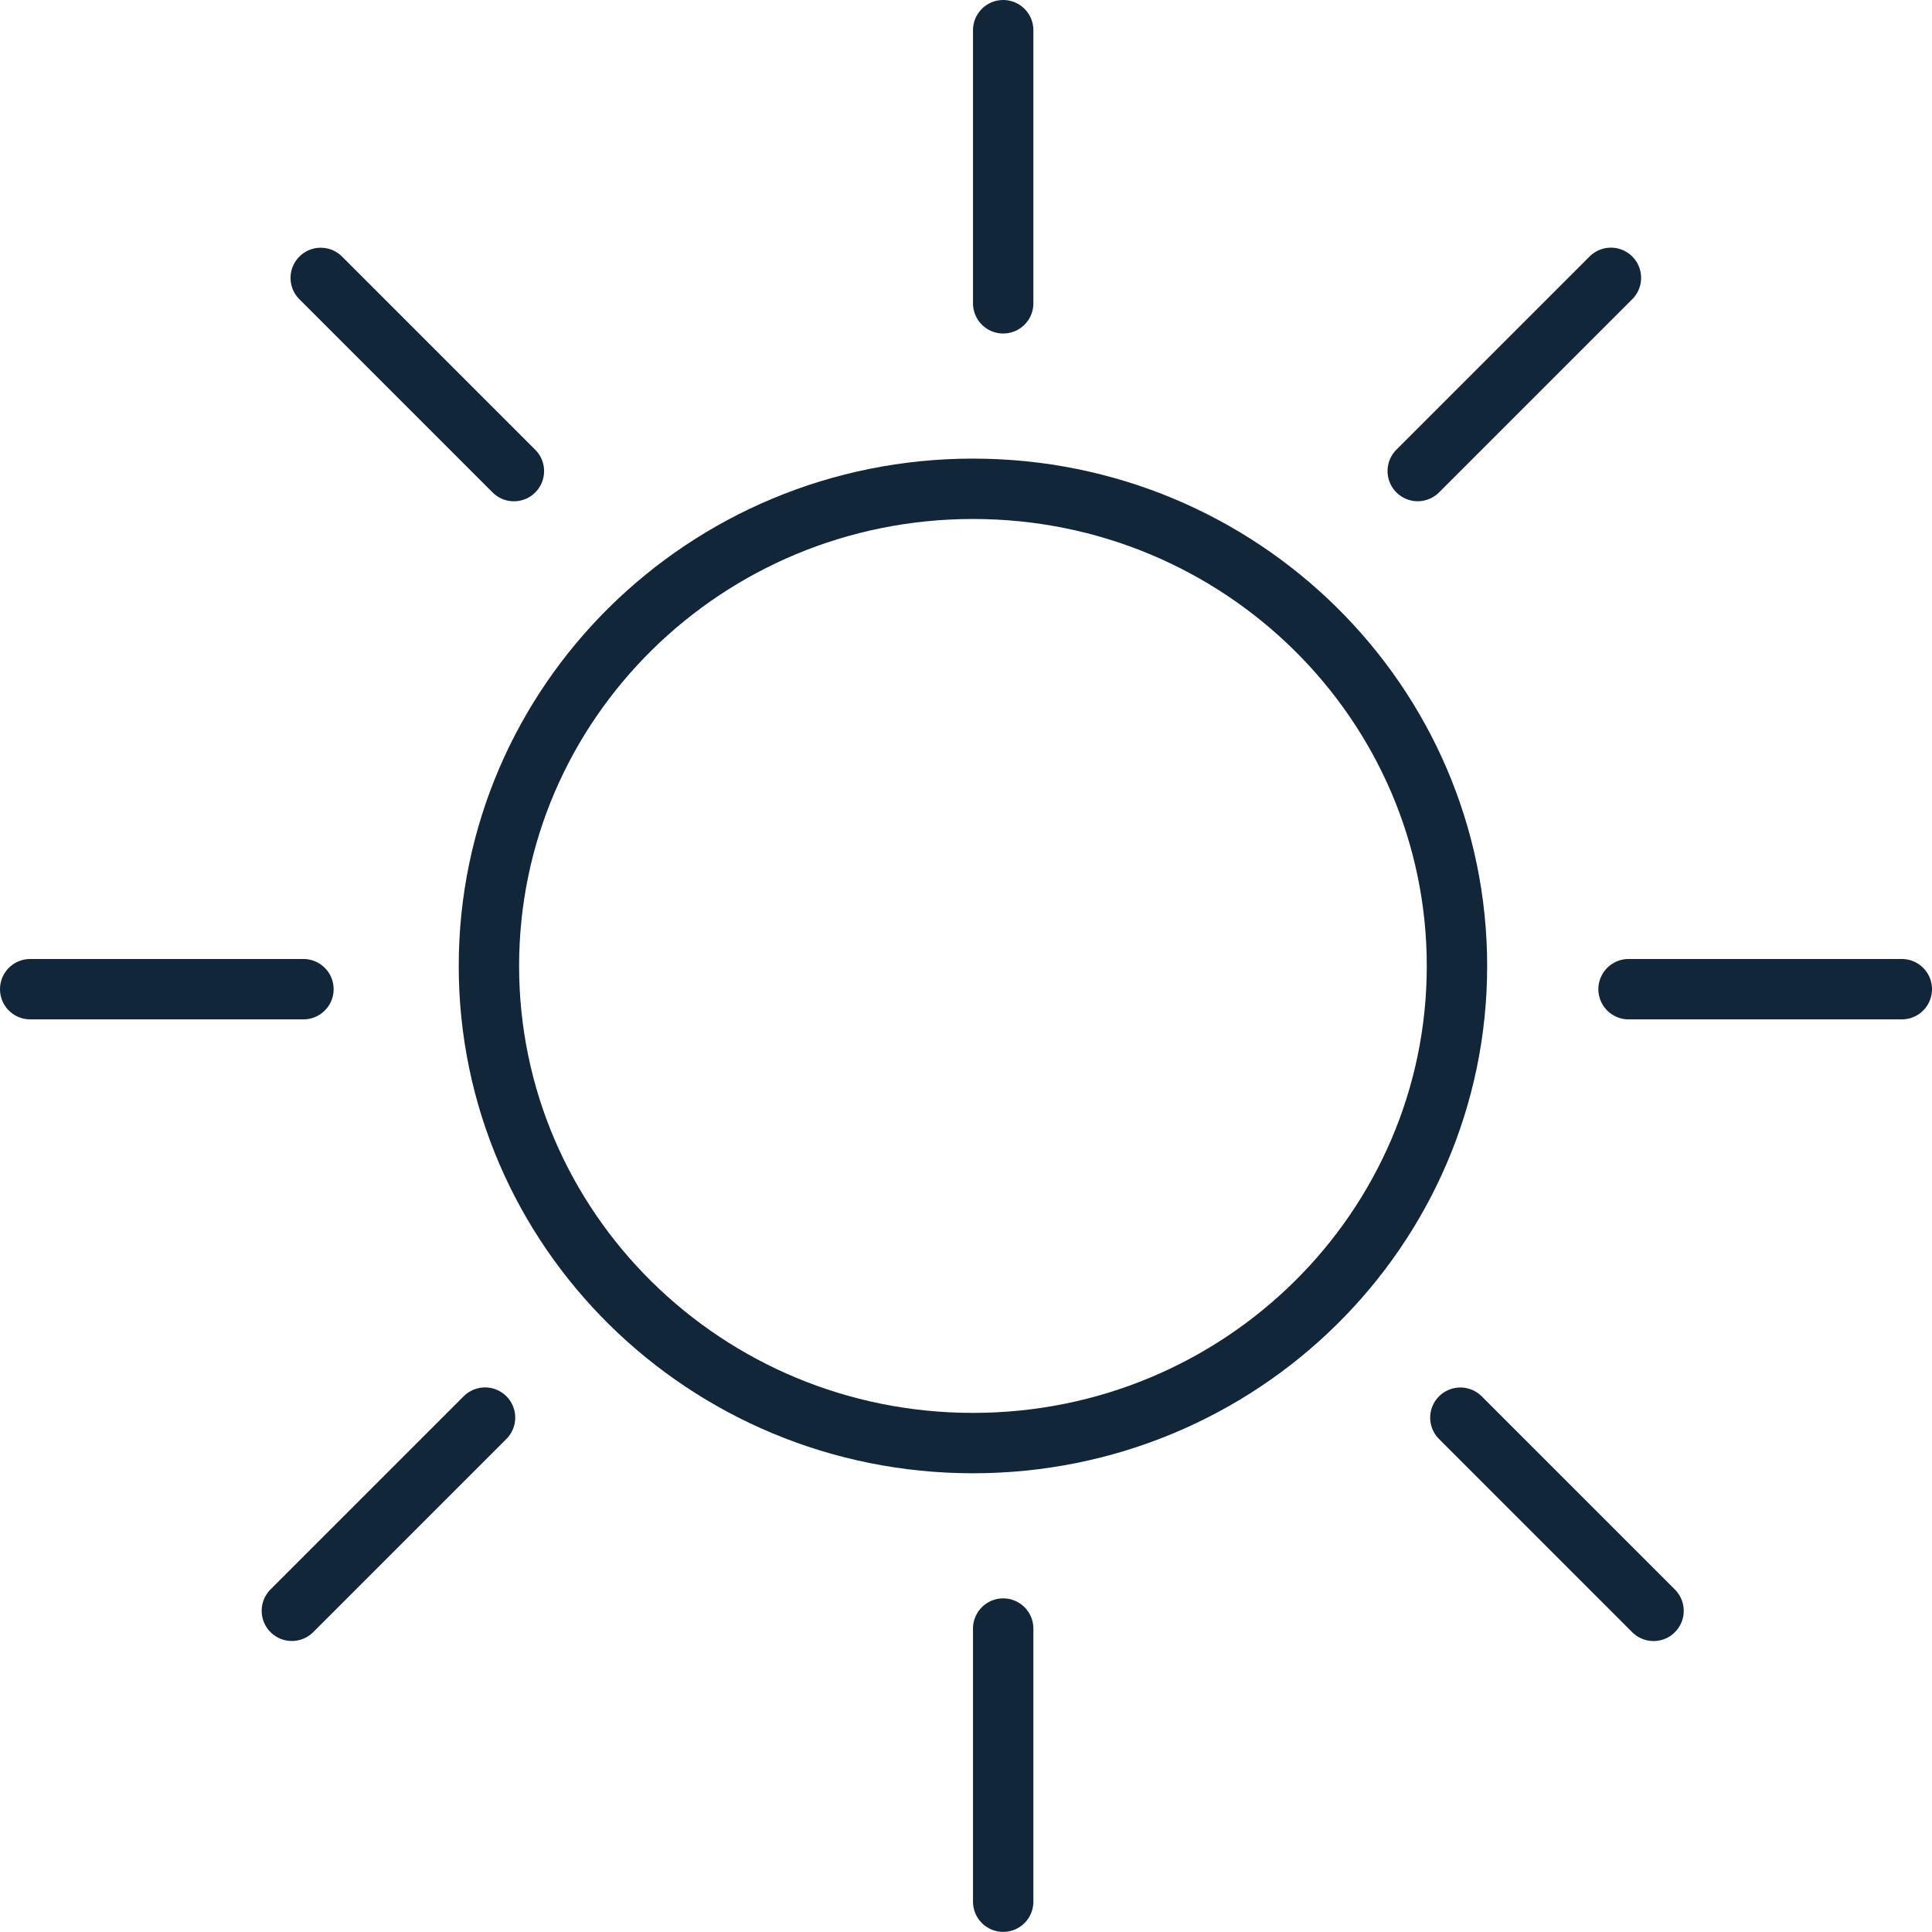
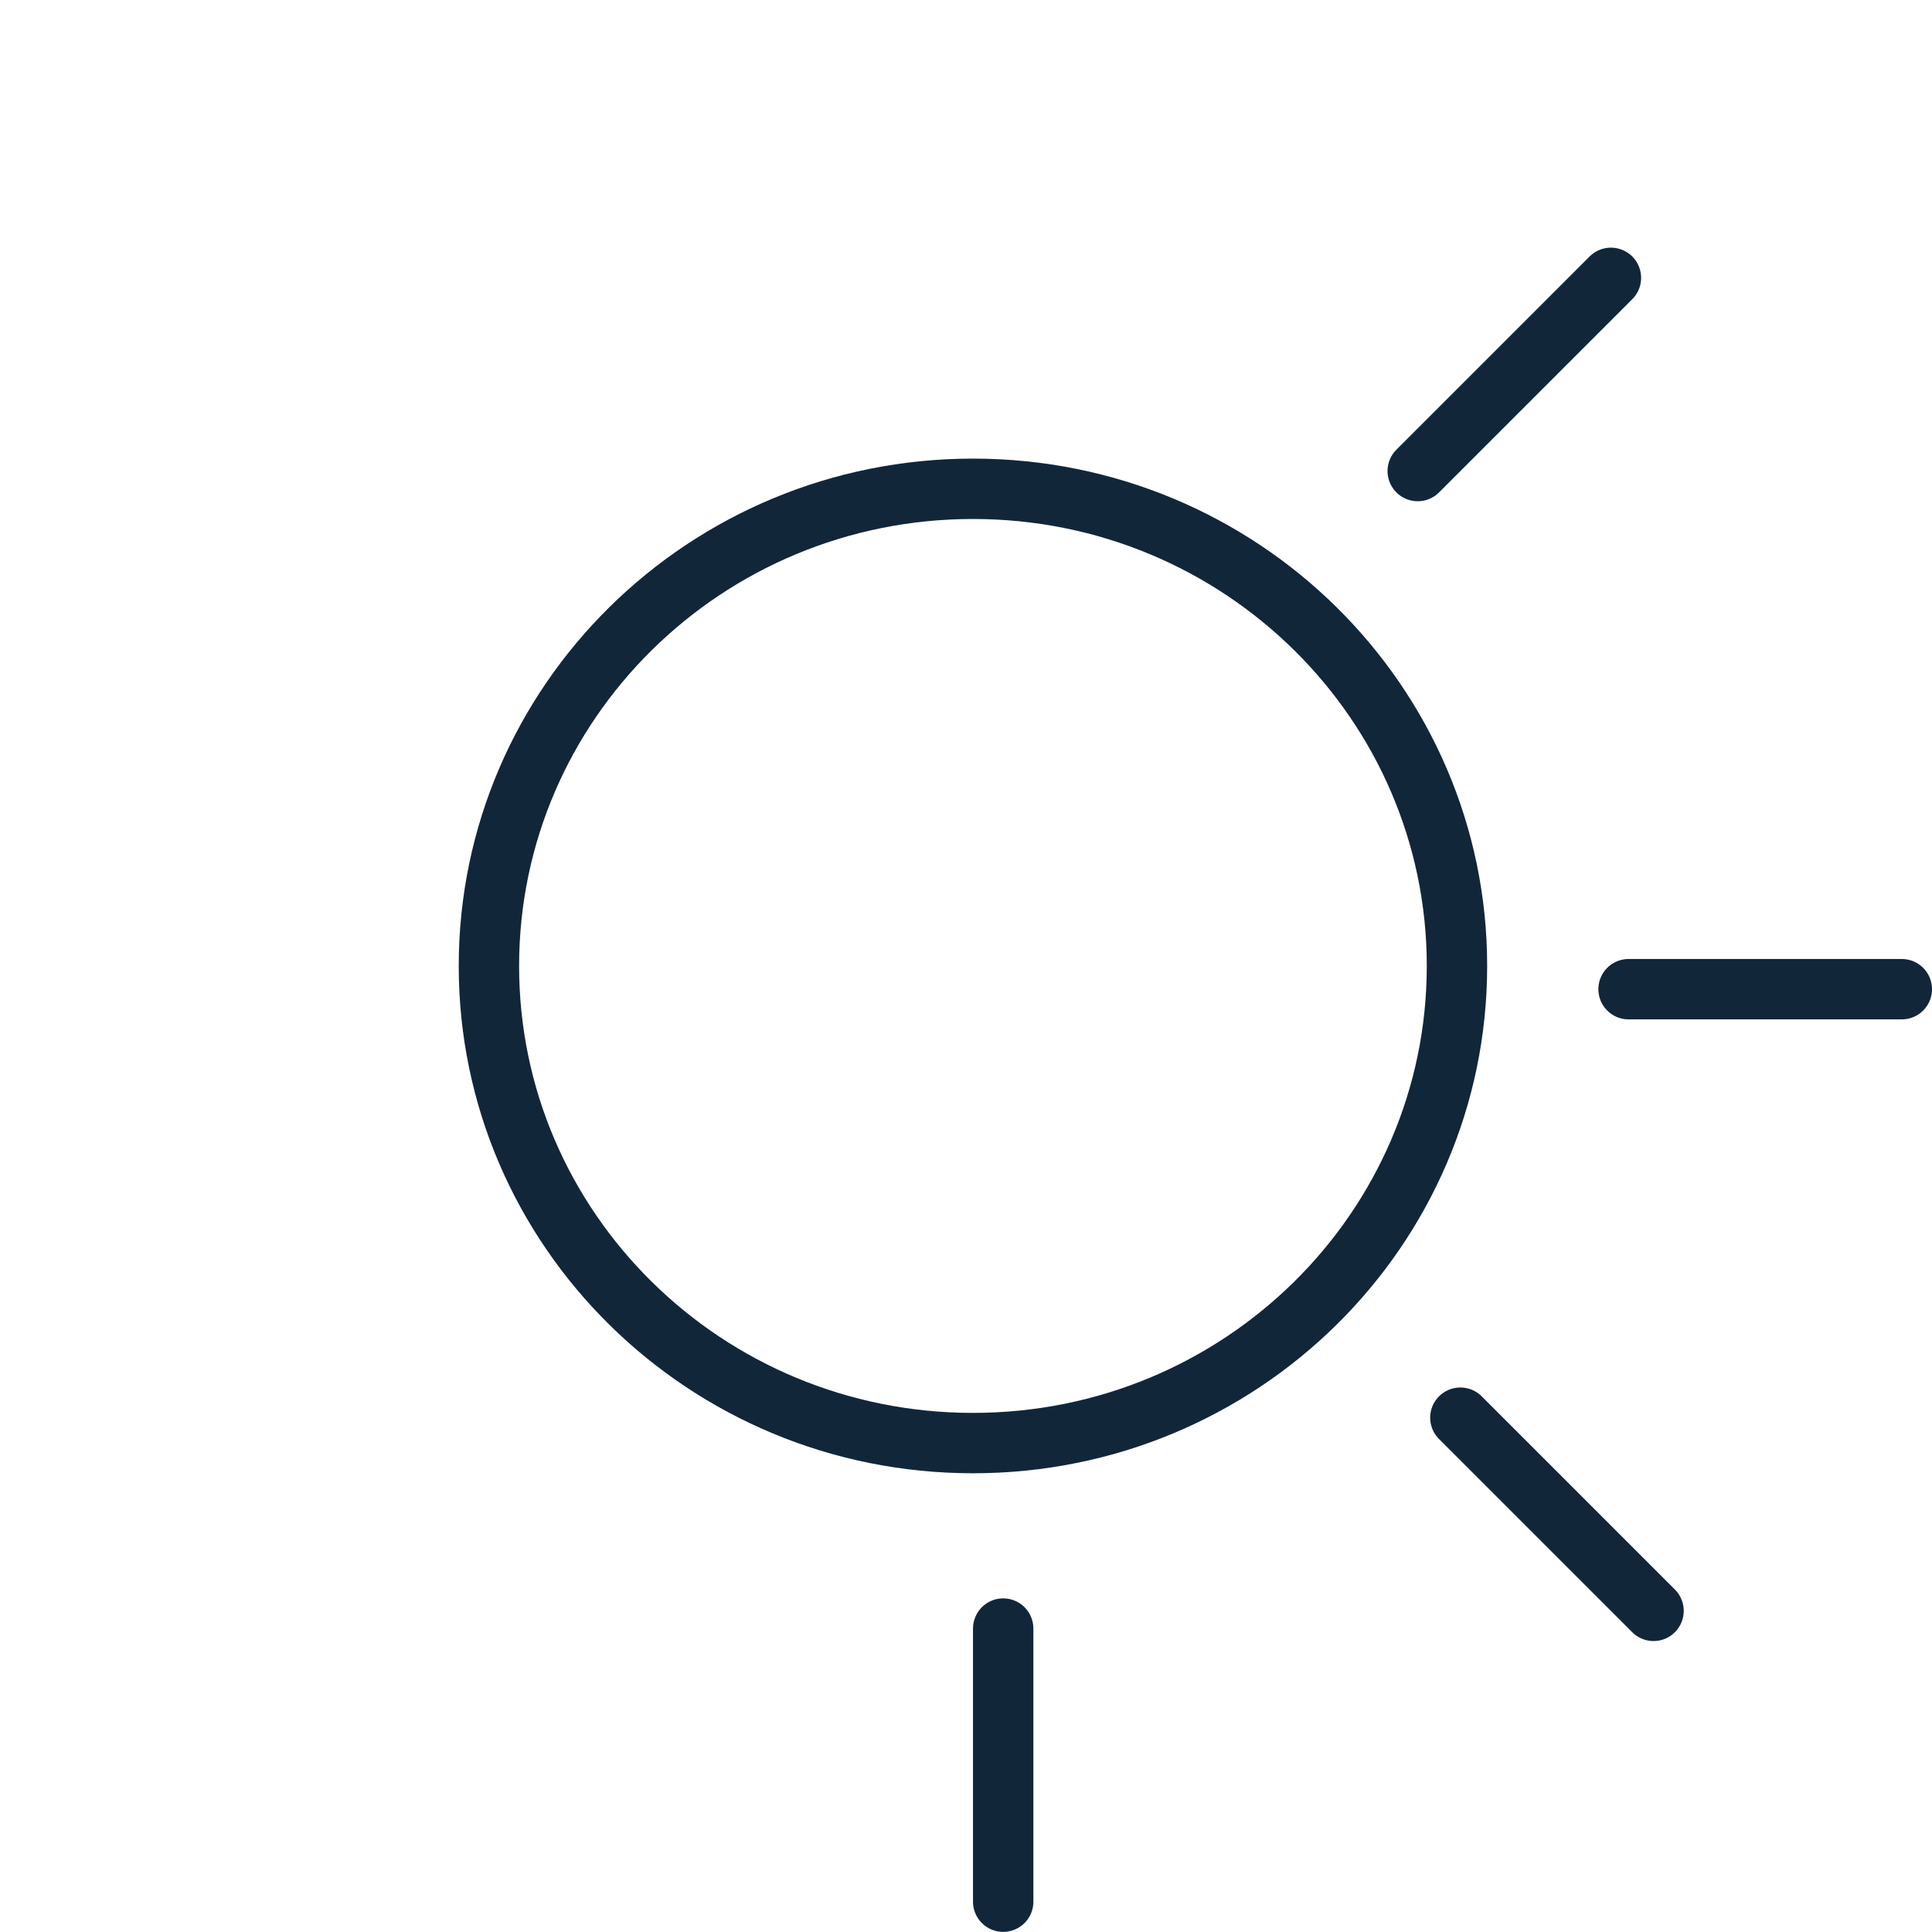
<svg xmlns="http://www.w3.org/2000/svg" width="16" height="16" viewBox="0 0 16 16" fill="none">
  <line x1="8.308" y1="13.487" x2="8.308" y2="15.749" stroke="#12263A" stroke-width="0.5" stroke-linecap="round" />
-   <line x1="2.417" y1="13.34" x2="4.017" y2="11.74" stroke="#12263A" stroke-width="0.5" stroke-linecap="round" />
  <path d="M12.066 8C12.066 10.179 10.275 11.951 8.058 11.951C5.84 11.951 4.049 10.179 4.049 8C4.049 5.821 5.84 4.048 8.058 4.048C10.275 4.048 12.066 5.821 12.066 8Z" stroke="#12263A" stroke-width="0.5" />
-   <line x1="8.308" y1="0.25" x2="8.308" y2="2.512" stroke="#12263A" stroke-width="0.5" stroke-linecap="round" />
  <line x1="15.75" y1="8.192" x2="13.487" y2="8.192" stroke="#12263A" stroke-width="0.5" stroke-linecap="round" />
-   <line x1="2.513" y1="8.192" x2="0.25" y2="8.192" stroke="#12263A" stroke-width="0.5" stroke-linecap="round" />
  <line x1="11.741" y1="3.901" x2="13.341" y2="2.301" stroke="#12263A" stroke-width="0.5" stroke-linecap="round" />
  <line x1="0.25" y1="-0.25" x2="2.513" y2="-0.25" transform="matrix(-0.707 -0.707 -0.707 0.707 13.694 13.694)" stroke="#12263A" stroke-width="0.5" stroke-linecap="round" />
-   <line x1="0.25" y1="-0.25" x2="2.513" y2="-0.25" transform="matrix(-0.707 -0.707 -0.707 0.707 4.256 4.255)" stroke="#12263A" stroke-width="0.5" stroke-linecap="round" />
</svg>